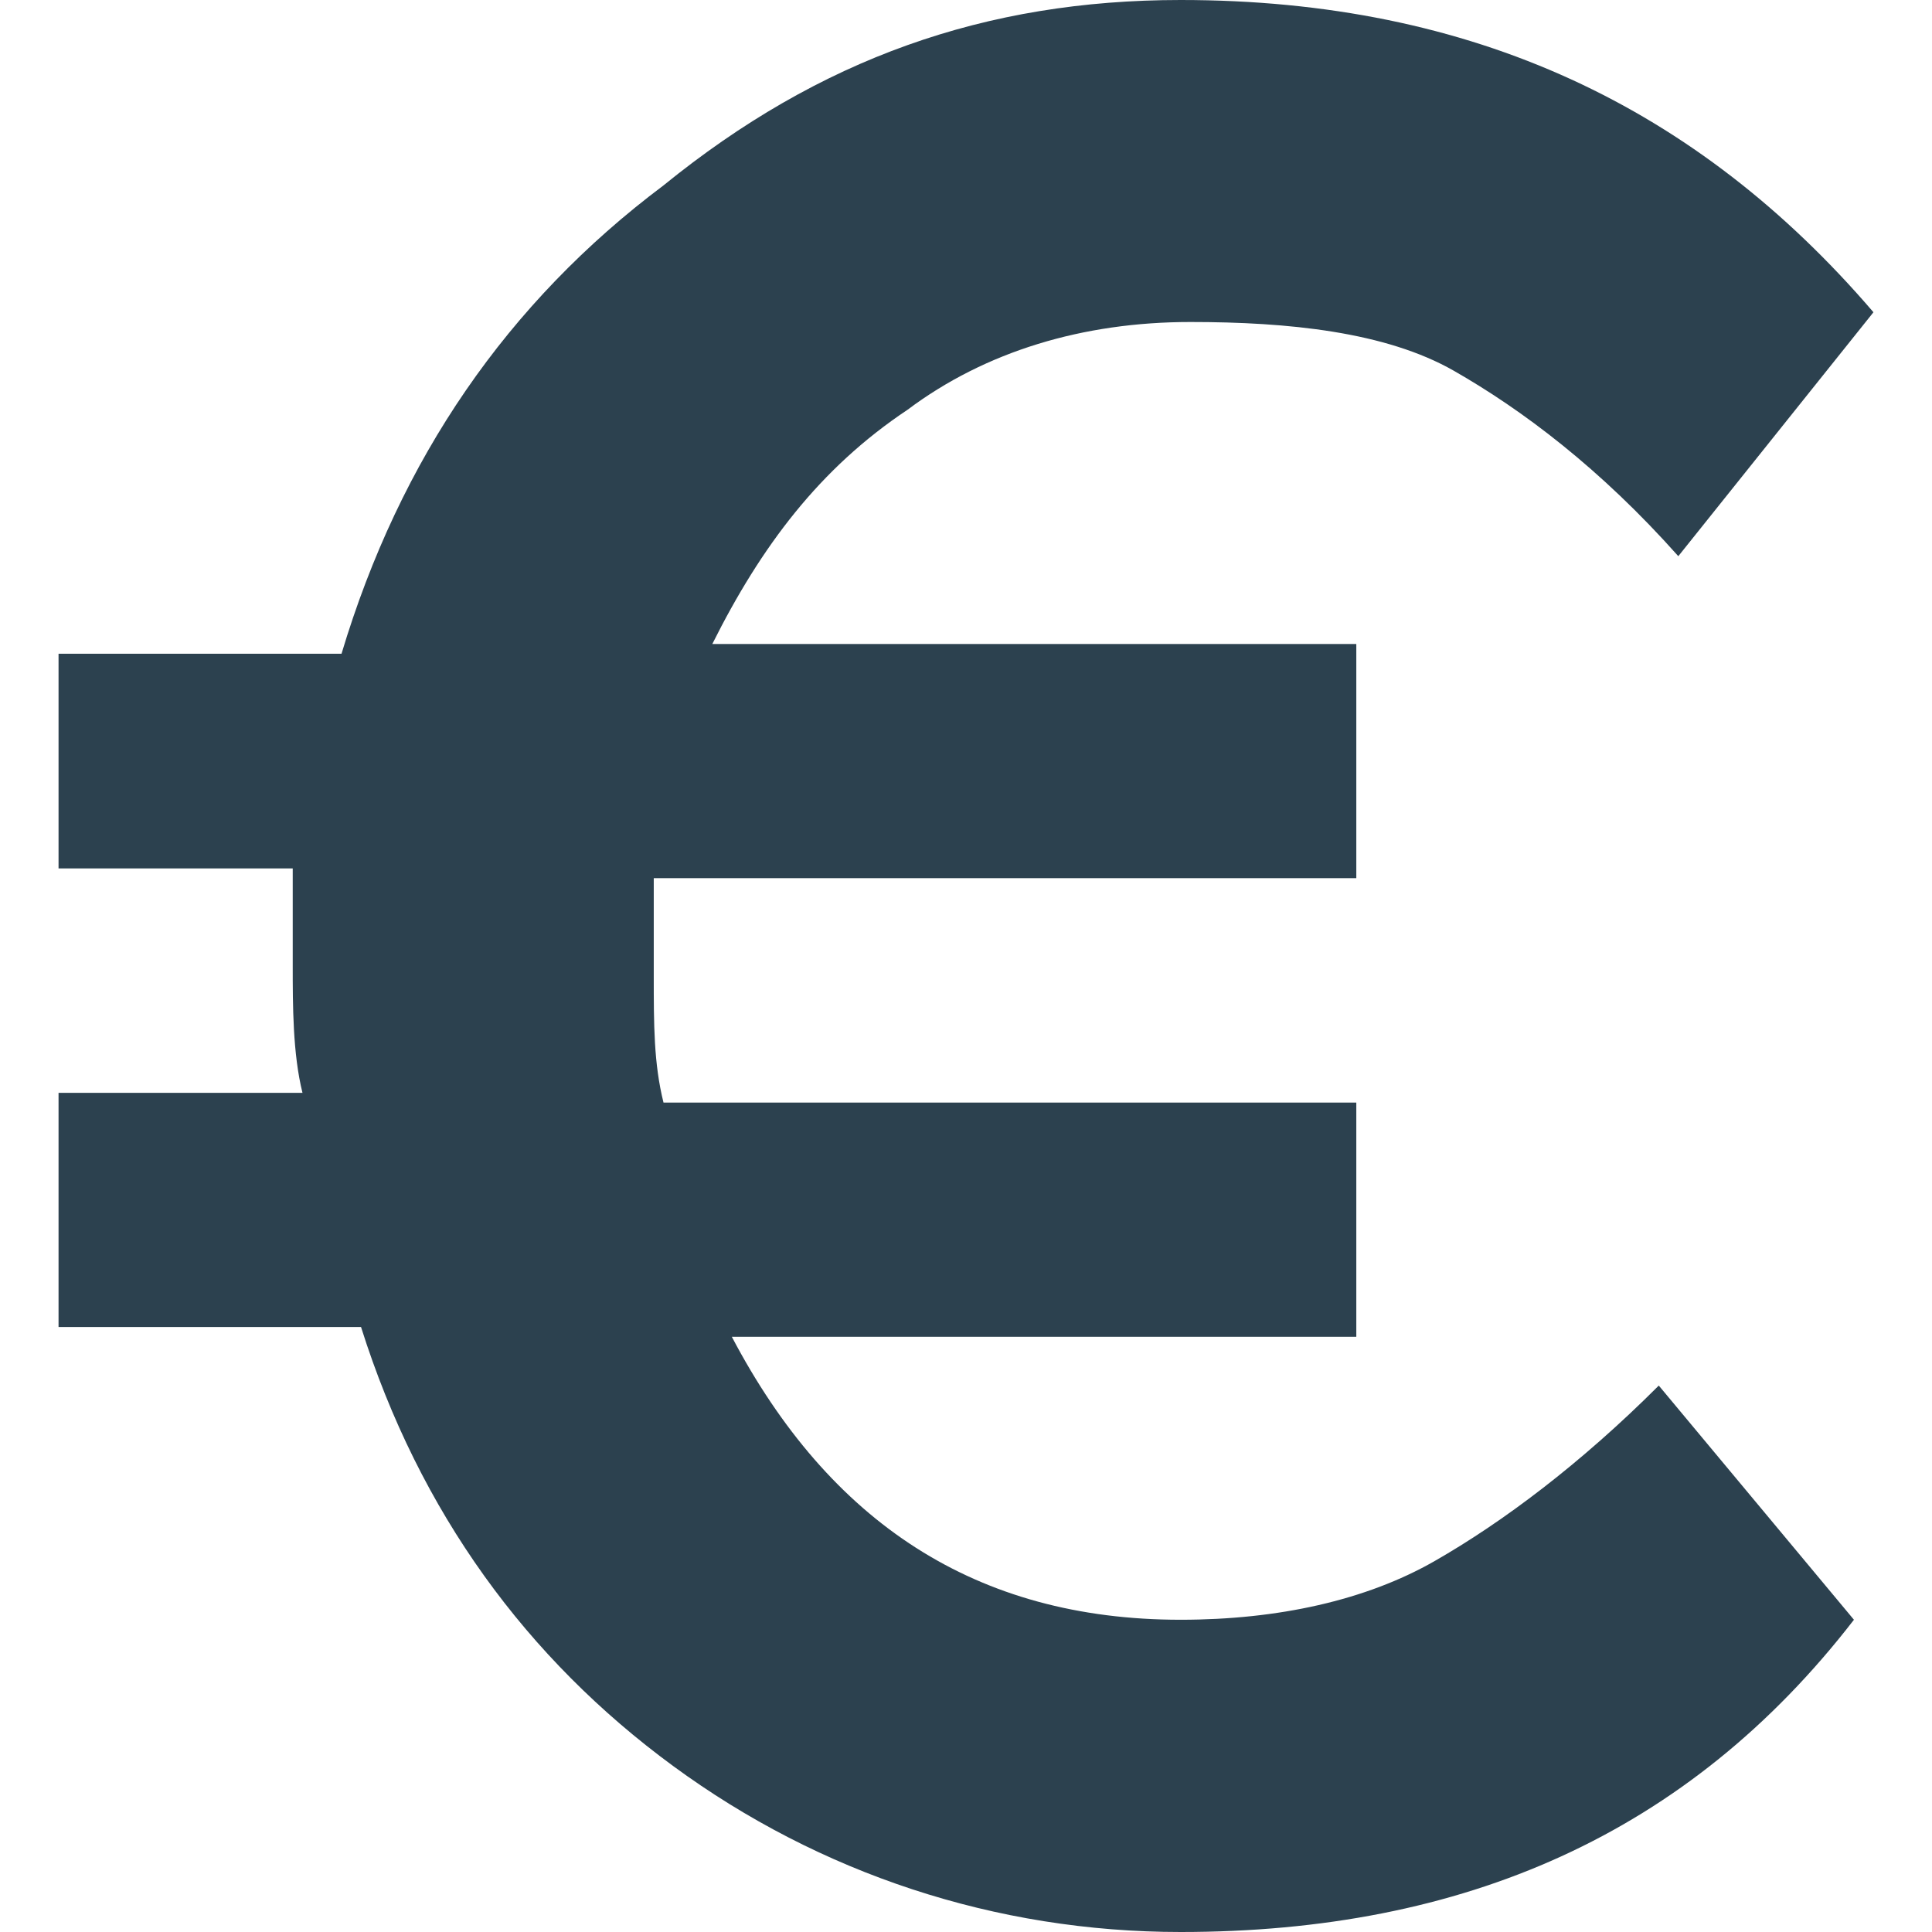
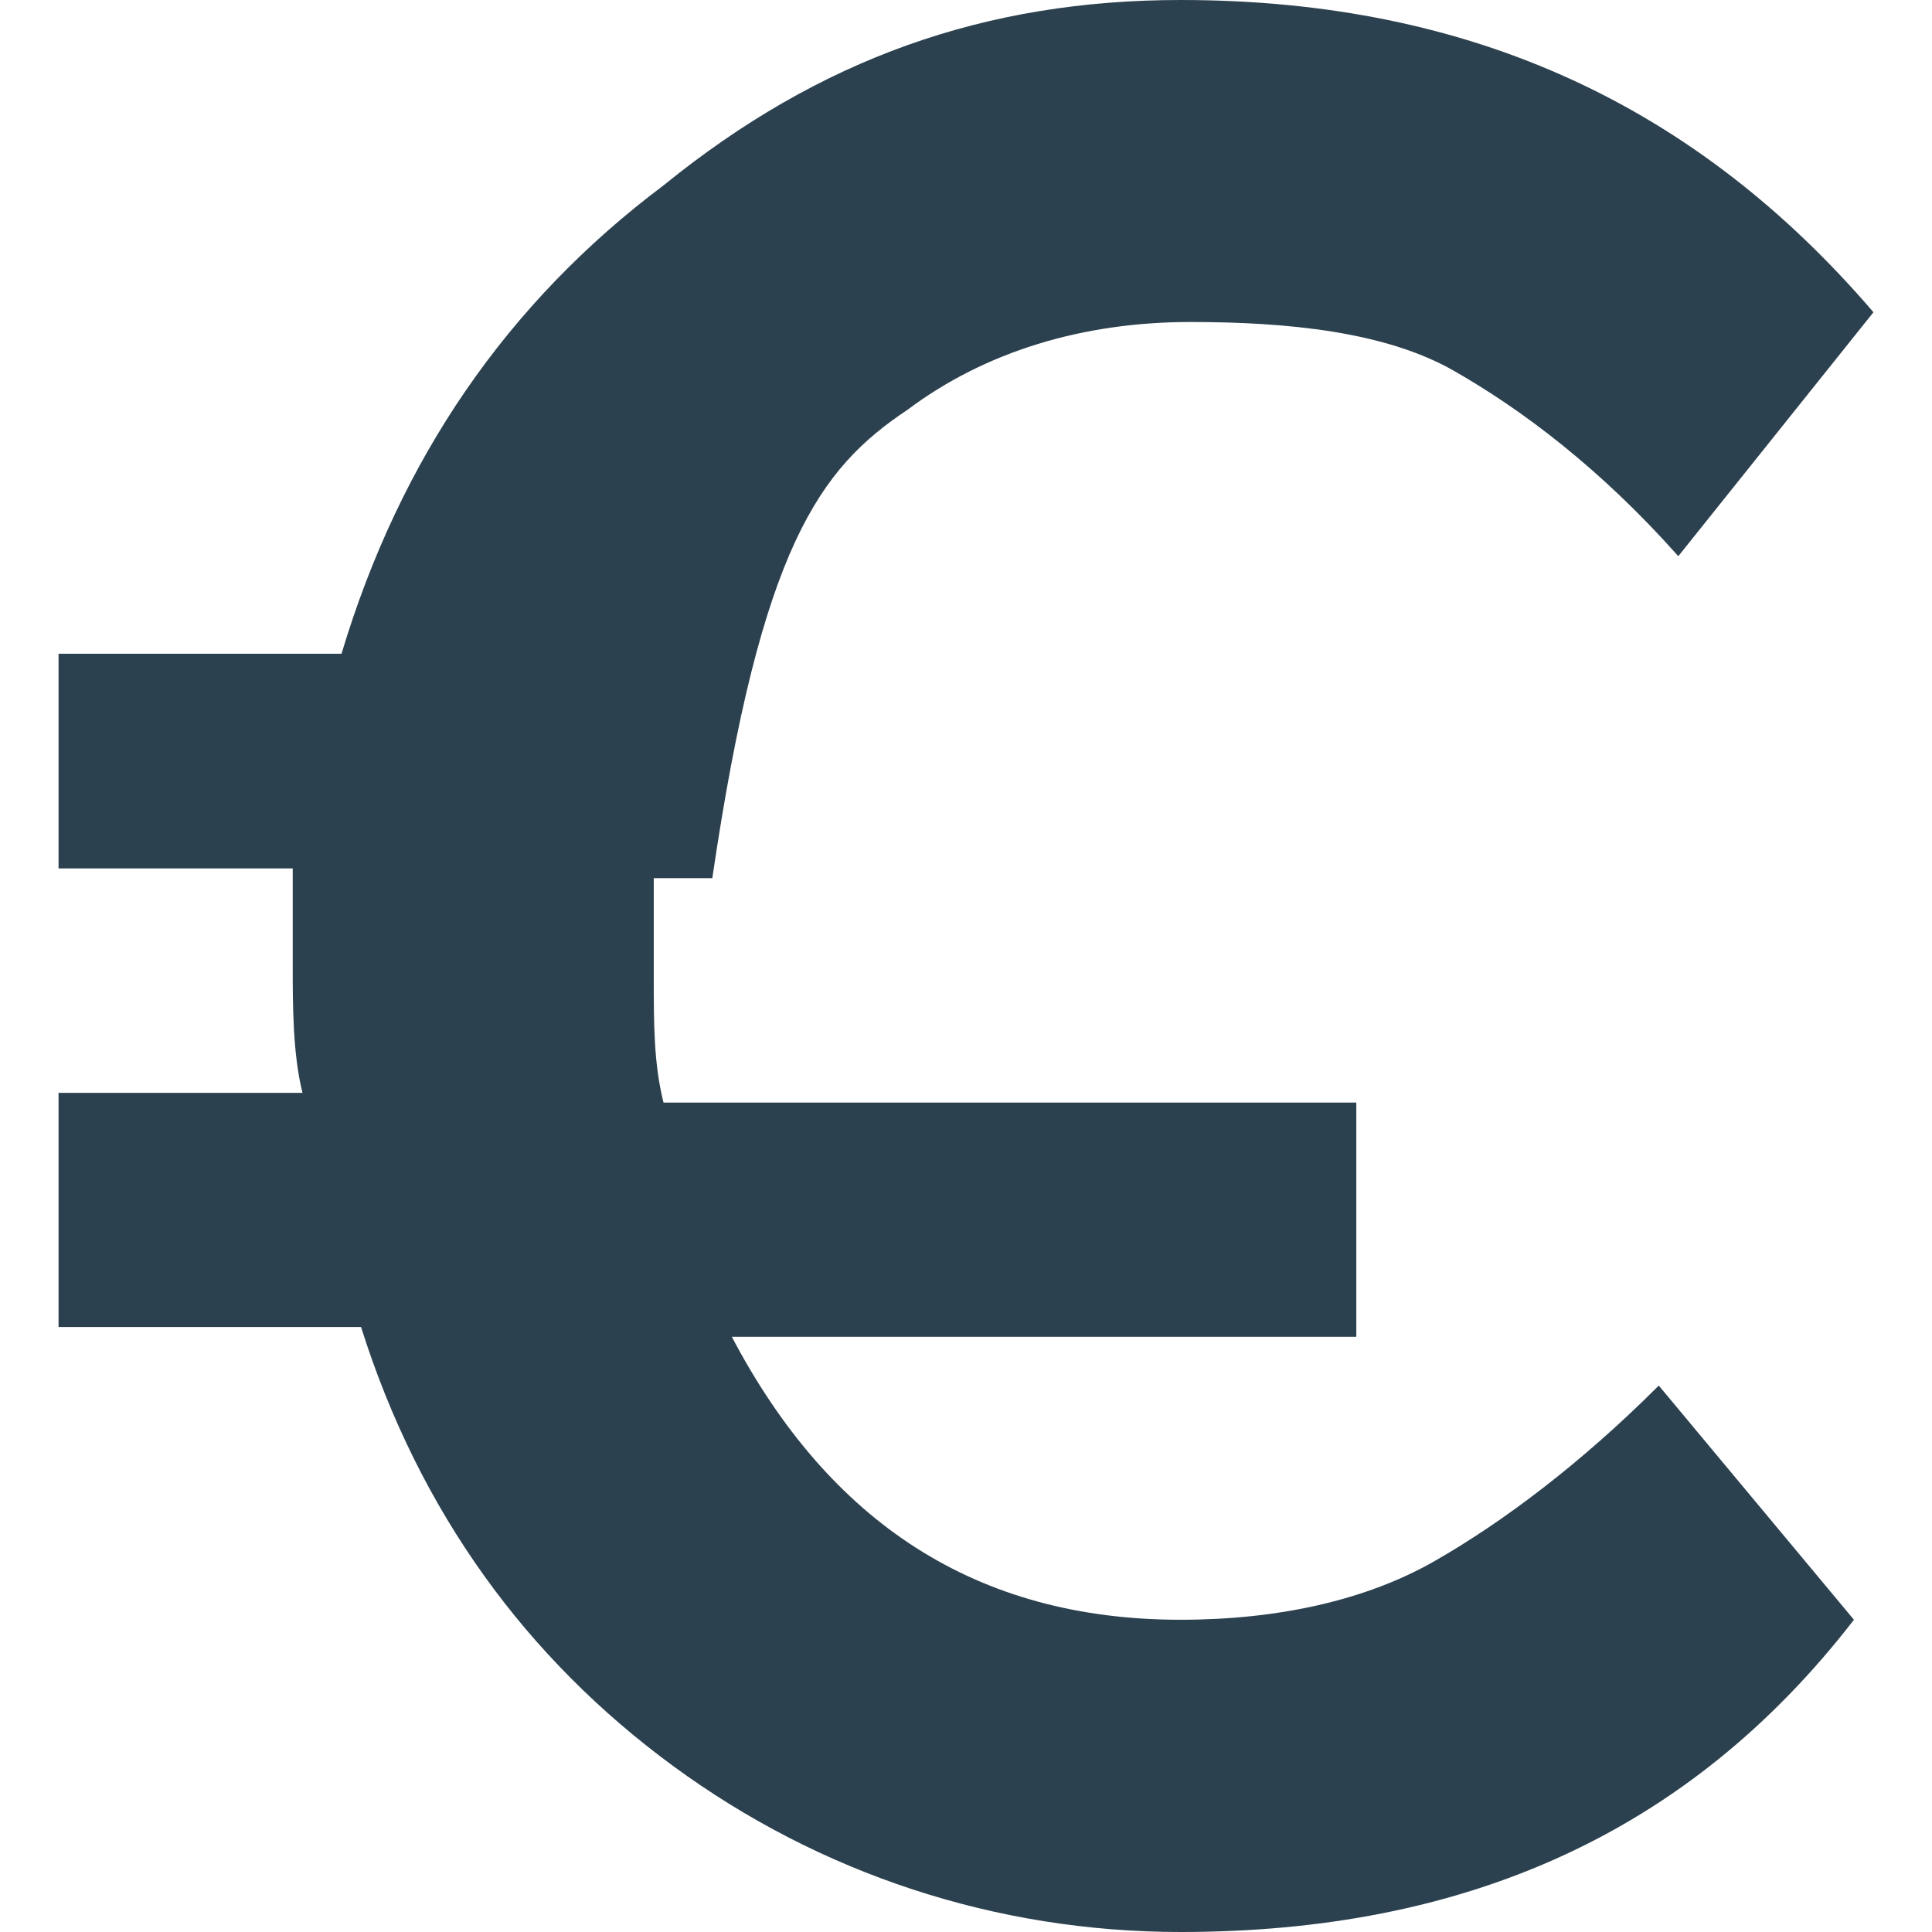
<svg xmlns="http://www.w3.org/2000/svg" version="1.1" width="512" height="512" x="0" y="0" viewBox="0 0 422.4 422.4" style="enable-background:new 0 0 512 512" xml:space="preserve" class="">
  <g>
-     <path d="M313.6 341.333c-14.933 8.533-34.133 12.8-55.467 12.8-44.8 0-76.8-21.333-98.133-61.867h136.533v-51.2H145.067c-2.133-8.533-2.133-17.067-2.133-27.733V192h153.6v-51.2h-140.8C166.4 119.467 179.2 102.4 198.4 89.6c17.067-12.8 38.4-19.2 61.867-19.2 21.333 0 42.667 2.133 57.6 10.667 14.933 8.533 32 21.333 49.067 40.533L409.6 68.267C371.2 23.467 322.133 0 258.133 0 215.467 0 179.2 12.8 145.067 40.533c-34.133 25.6-57.6 59.733-70.4 102.4H12.8v46.933H64v21.333c0 8.533 0 19.2 2.133 27.733H12.8v51.2h66.133c12.8 40.533 36.267 72.533 68.267 96S217.6 422.4 258.133 422.4c61.867 0 110.933-21.333 147.2-68.267l-42.667-51.2C345.6 320 328.533 332.8 313.6 341.333z" fill="#2c414f" opacity="1" data-original="#000000" class="" />
+     <path d="M313.6 341.333c-14.933 8.533-34.133 12.8-55.467 12.8-44.8 0-76.8-21.333-98.133-61.867h136.533v-51.2H145.067c-2.133-8.533-2.133-17.067-2.133-27.733V192h153.6h-140.8C166.4 119.467 179.2 102.4 198.4 89.6c17.067-12.8 38.4-19.2 61.867-19.2 21.333 0 42.667 2.133 57.6 10.667 14.933 8.533 32 21.333 49.067 40.533L409.6 68.267C371.2 23.467 322.133 0 258.133 0 215.467 0 179.2 12.8 145.067 40.533c-34.133 25.6-57.6 59.733-70.4 102.4H12.8v46.933H64v21.333c0 8.533 0 19.2 2.133 27.733H12.8v51.2h66.133c12.8 40.533 36.267 72.533 68.267 96S217.6 422.4 258.133 422.4c61.867 0 110.933-21.333 147.2-68.267l-42.667-51.2C345.6 320 328.533 332.8 313.6 341.333z" fill="#2c414f" opacity="1" data-original="#000000" class="" />
  </g>
</svg>